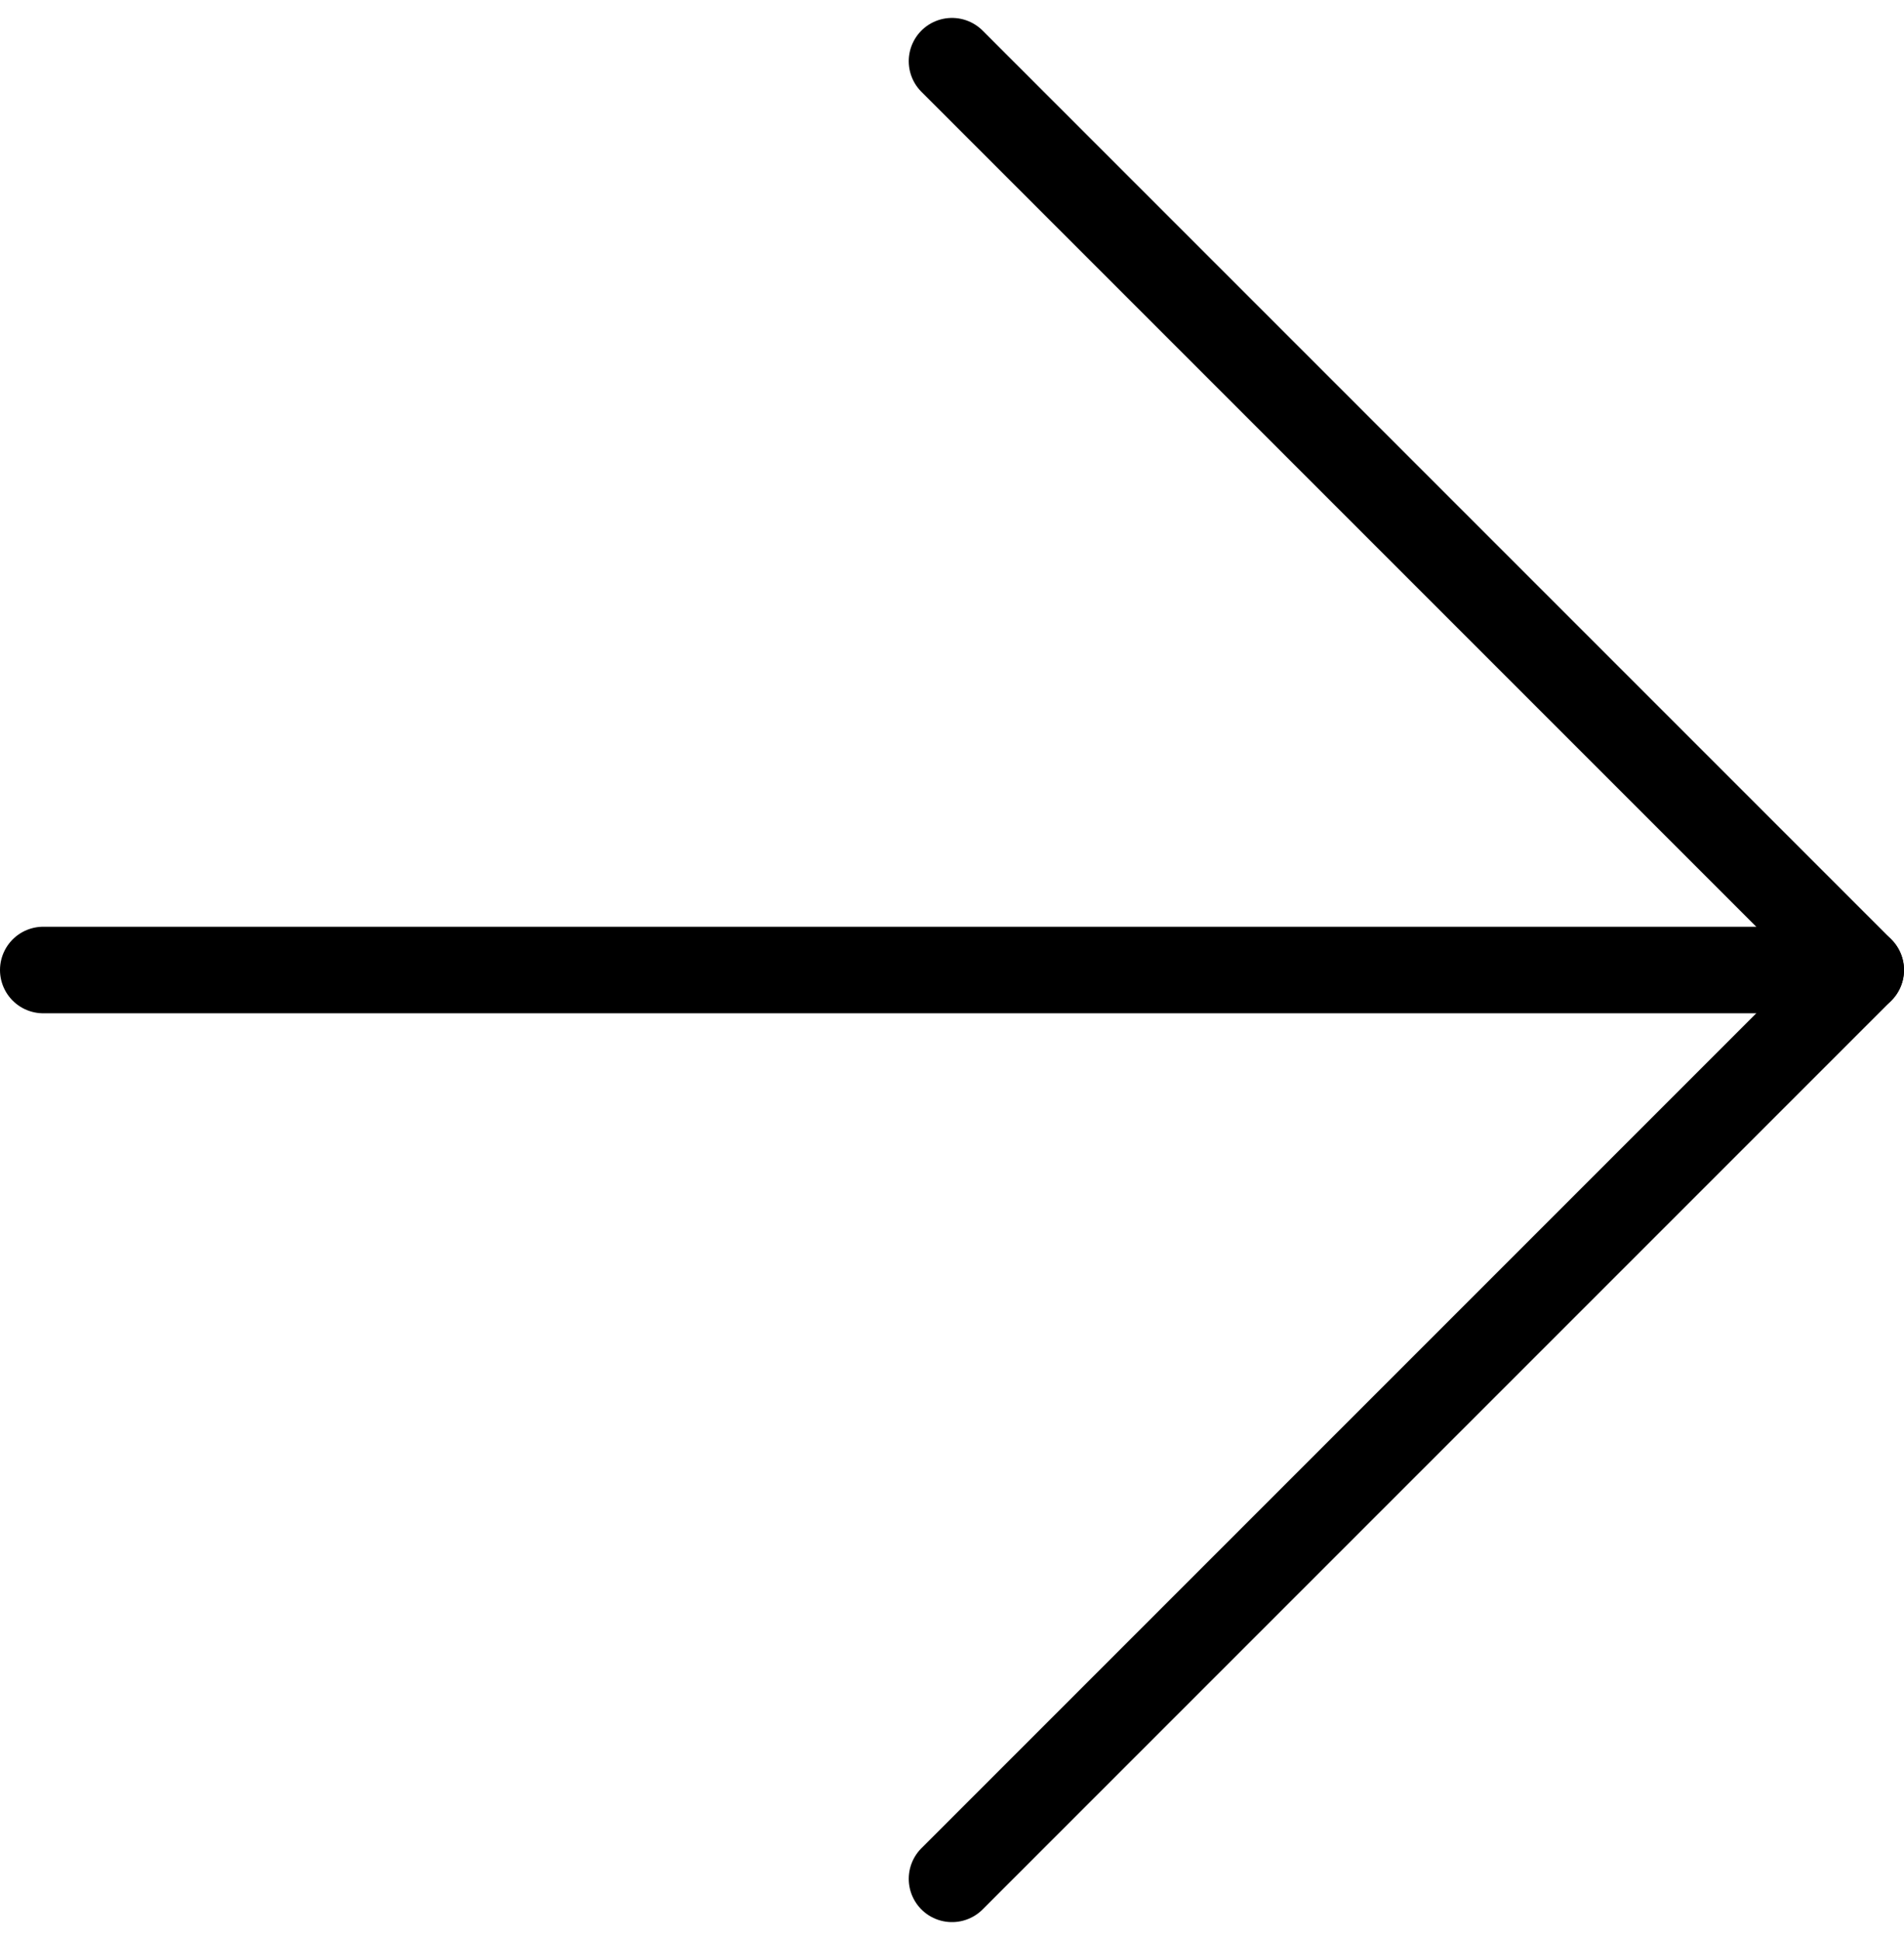
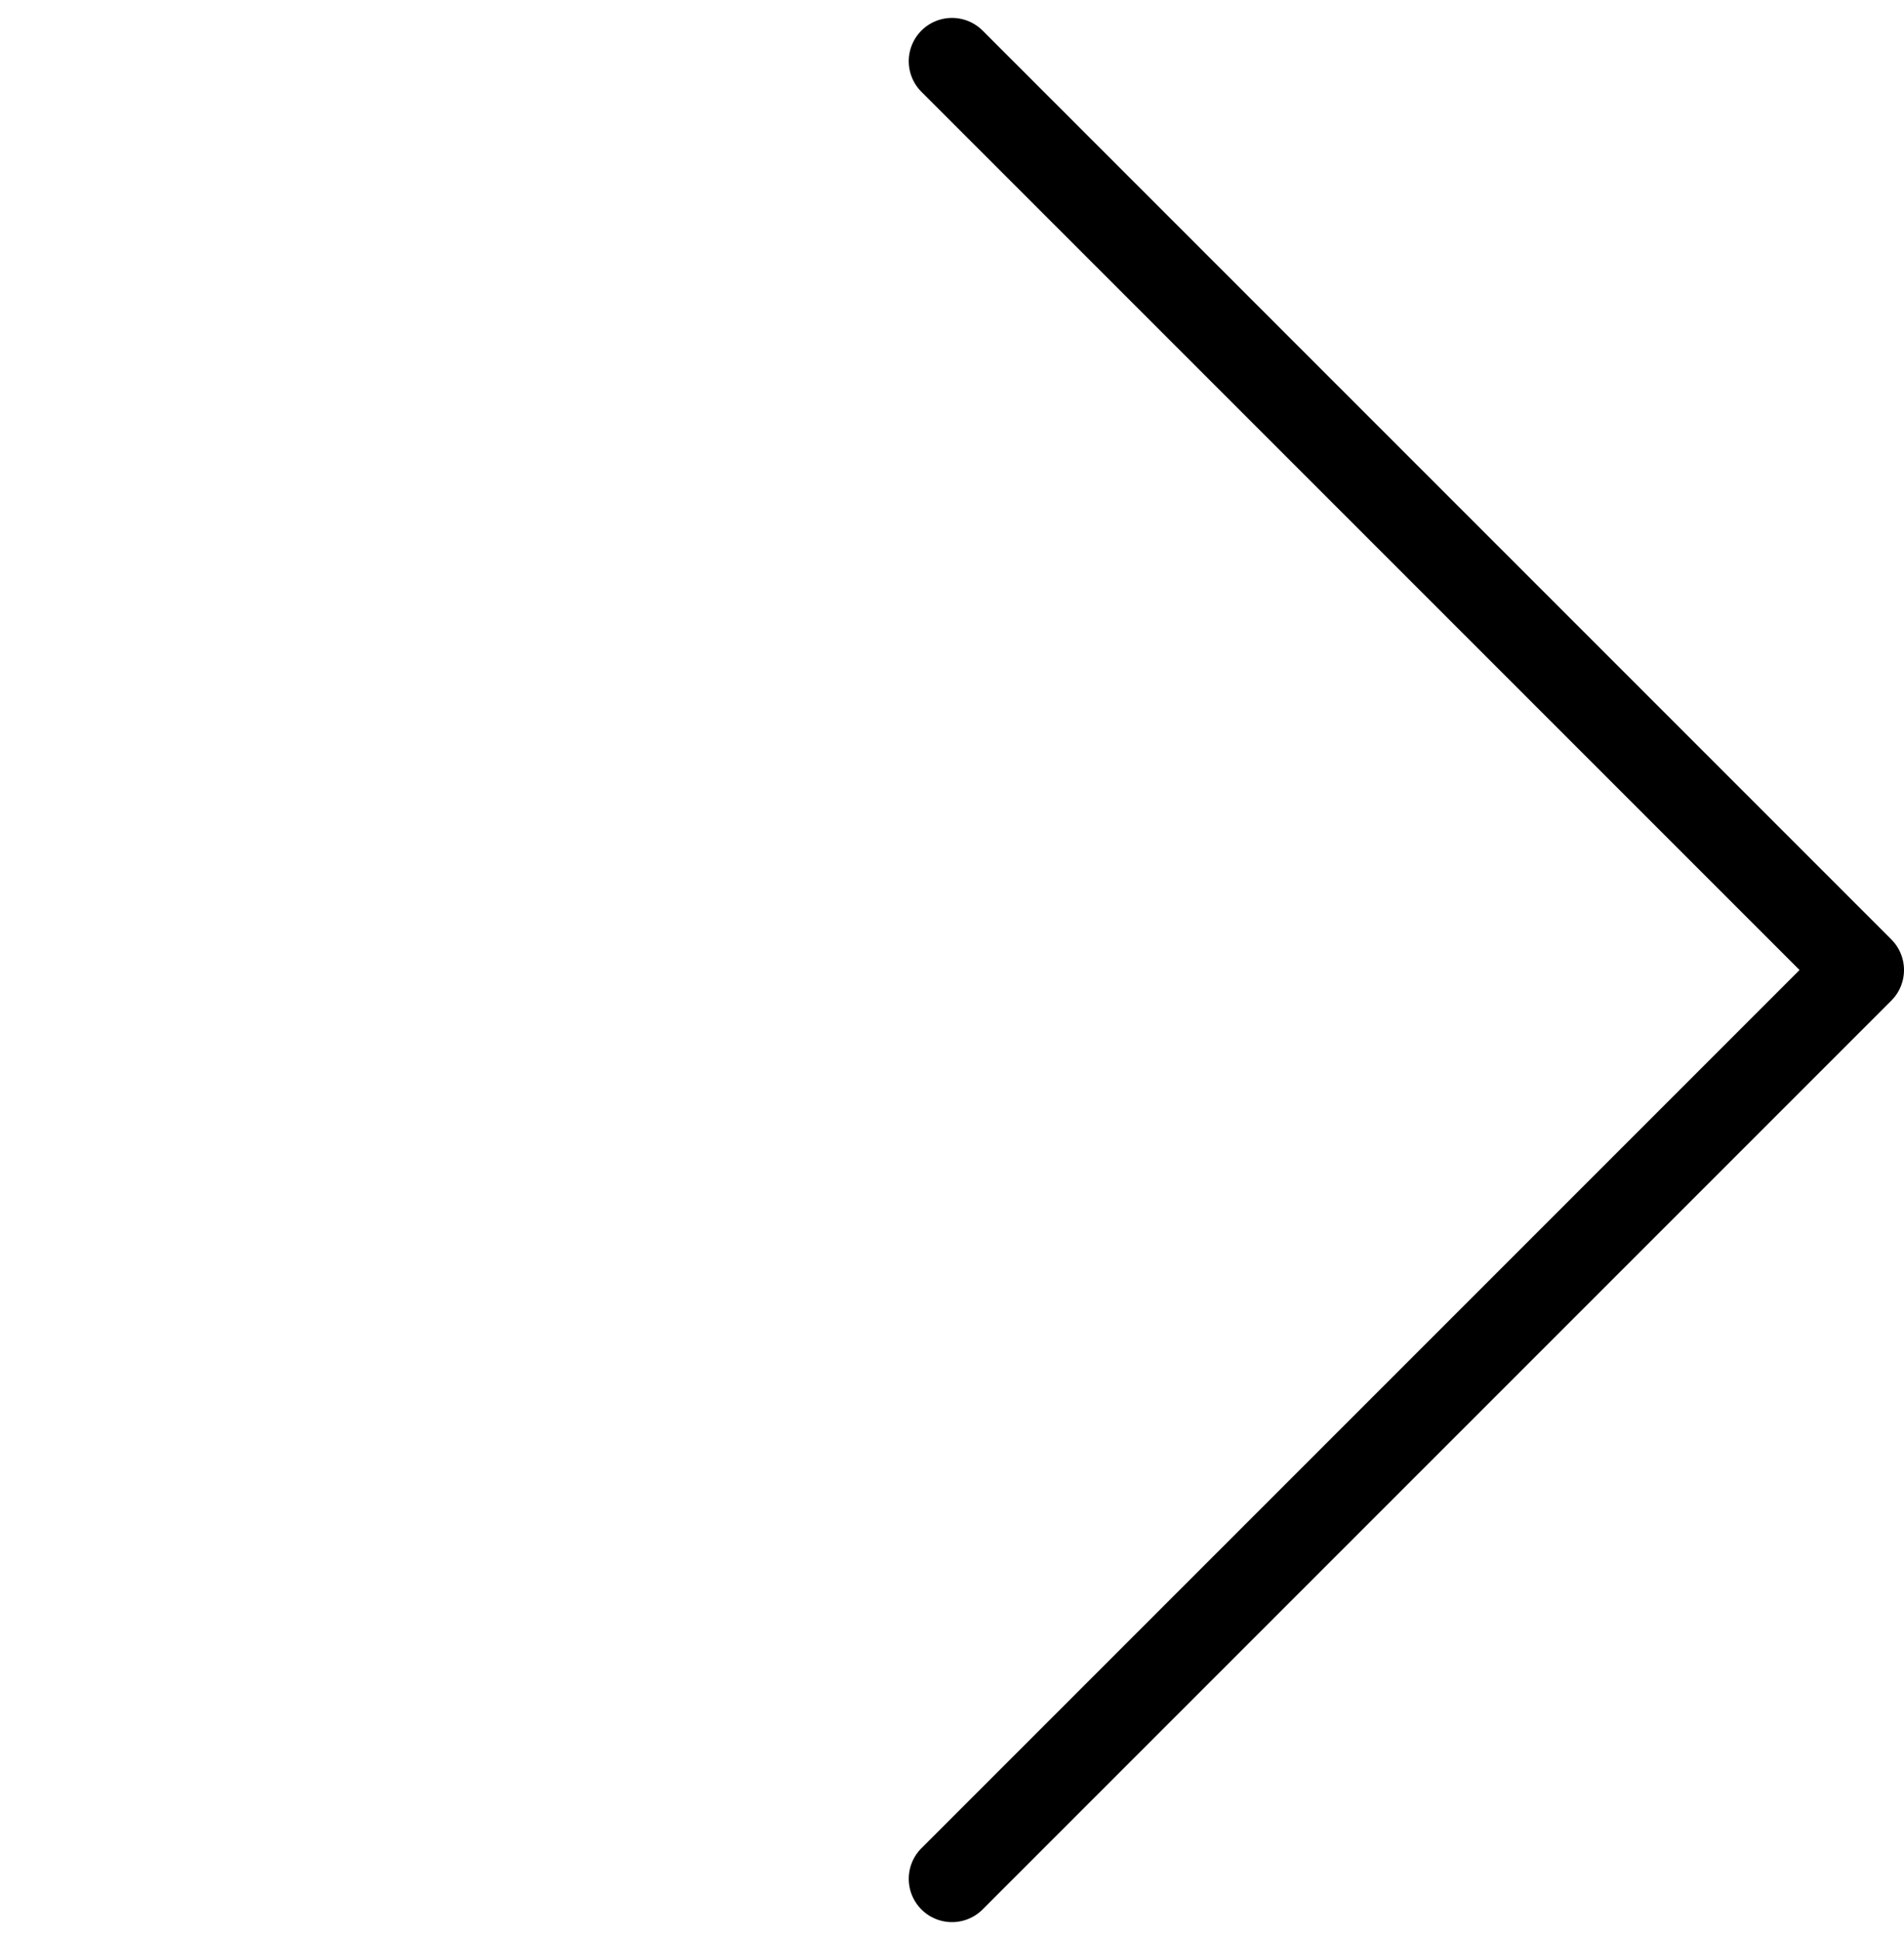
<svg xmlns="http://www.w3.org/2000/svg" width="22" height="22.414" viewBox="0 0 22 22.414">
  <g id="Icon_feather-arrow-right" data-name="Icon feather-arrow-right" transform="translate(-7 -6.793)">
-     <path id="Tracé_84" data-name="Tracé 84" d="M7.5,18h21" fill="none" stroke="#000" stroke-linecap="round" stroke-linejoin="round" stroke-width="1" />
    <path id="Tracé_85" data-name="Tracé 85" d="M18,7.5,28.5,18,18,28.5" fill="none" stroke="#000" stroke-linecap="round" stroke-linejoin="round" stroke-width="1" />
  </g>
</svg>